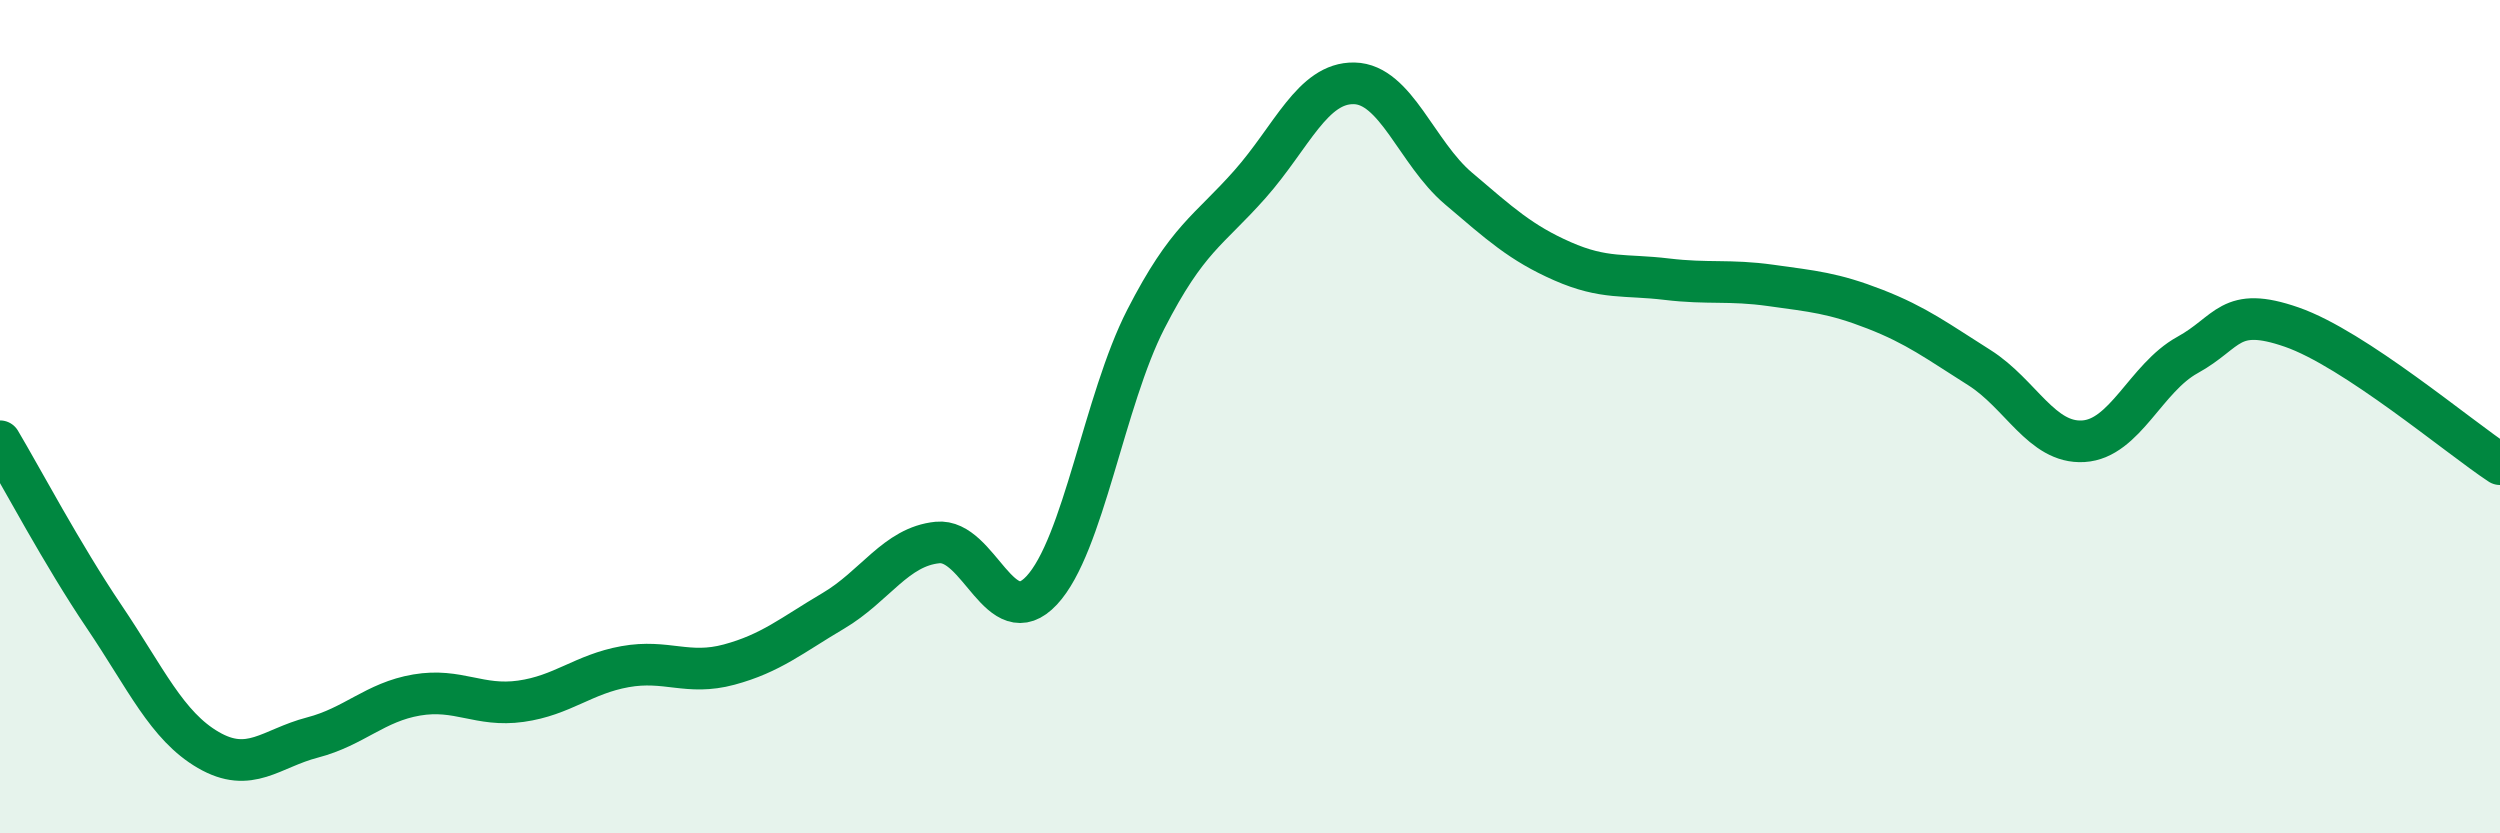
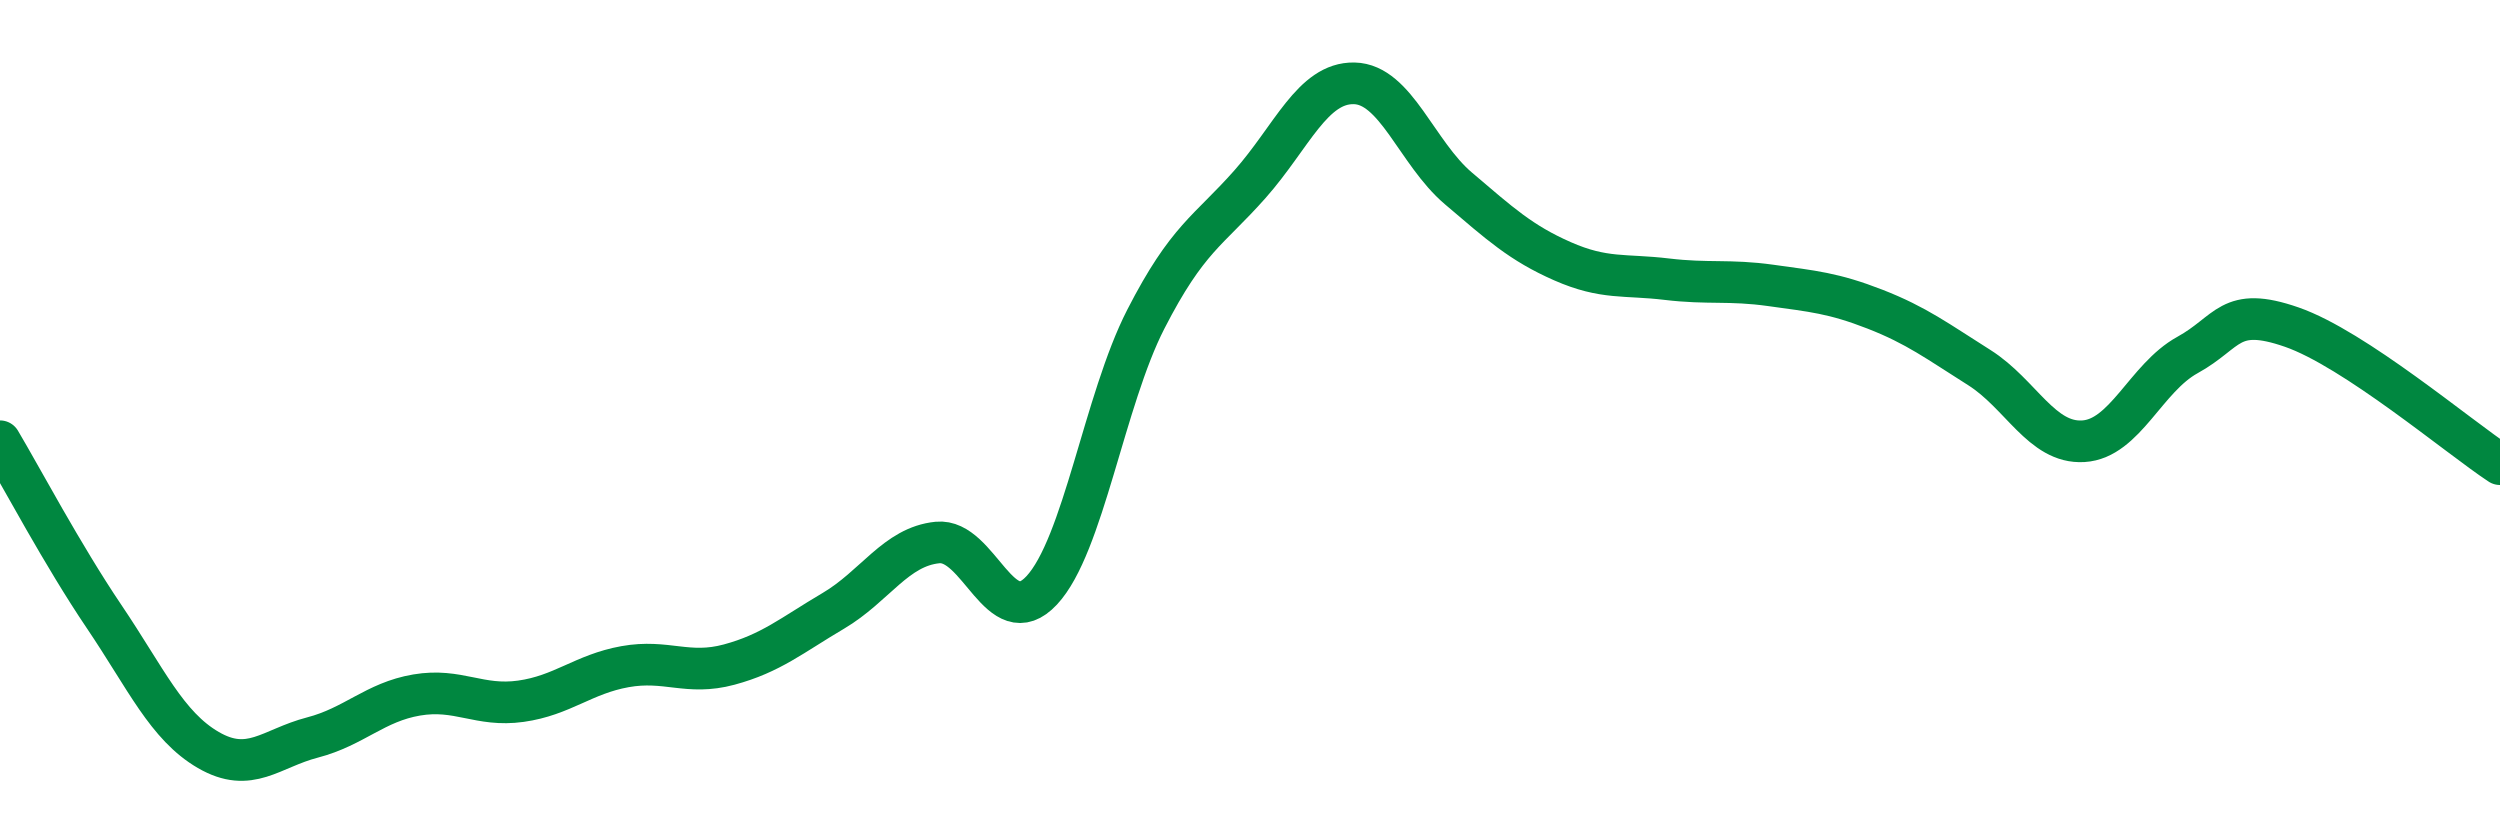
<svg xmlns="http://www.w3.org/2000/svg" width="60" height="20" viewBox="0 0 60 20">
-   <path d="M 0,10.59 C 0.5,11.43 1.5,13.32 2.5,14.8 C 3.5,16.28 4,17.42 5,18 C 6,18.58 6.5,17.96 7.5,17.7 C 8.5,17.44 9,16.85 10,16.68 C 11,16.51 11.5,16.97 12.5,16.83 C 13.5,16.69 14,16.18 15,16 C 16,15.82 16.5,16.22 17.5,15.95 C 18.5,15.68 19,15.25 20,14.66 C 21,14.07 21.5,13.12 22.5,13.02 C 23.5,12.92 24,15.24 25,14.17 C 26,13.1 26.5,9.61 27.5,7.66 C 28.5,5.71 29,5.55 30,4.42 C 31,3.29 31.5,1.98 32.5,2 C 33.5,2.02 34,3.67 35,4.52 C 36,5.37 36.5,5.83 37.5,6.27 C 38.5,6.71 39,6.58 40,6.7 C 41,6.82 41.5,6.71 42.5,6.85 C 43.5,6.99 44,7.03 45,7.42 C 46,7.81 46.5,8.19 47.5,8.82 C 48.5,9.45 49,10.65 50,10.59 C 51,10.53 51.5,9.07 52.5,8.52 C 53.5,7.97 53.5,7.33 55,7.85 C 56.5,8.37 59,10.48 60,11.14L60 20L0 20Z" fill="#008740" opacity="0.1" stroke-linecap="round" stroke-linejoin="round" />
  <path d="M 0,10.59 C 0.5,11.43 1.5,13.32 2.5,14.8 C 3.5,16.28 4,17.42 5,18 C 6,18.58 6.5,17.96 7.5,17.7 C 8.5,17.44 9,16.85 10,16.68 C 11,16.51 11.5,16.97 12.5,16.83 C 13.5,16.69 14,16.18 15,16 C 16,15.82 16.5,16.22 17.5,15.95 C 18.5,15.68 19,15.25 20,14.66 C 21,14.07 21.5,13.12 22.5,13.02 C 23.5,12.92 24,15.24 25,14.17 C 26,13.1 26.5,9.61 27.5,7.66 C 28.5,5.71 29,5.55 30,4.42 C 31,3.29 31.5,1.98 32.5,2 C 33.5,2.02 34,3.67 35,4.52 C 36,5.37 36.5,5.83 37.5,6.27 C 38.5,6.71 39,6.58 40,6.7 C 41,6.82 41.5,6.71 42.5,6.85 C 43.5,6.99 44,7.03 45,7.42 C 46,7.81 46.5,8.19 47.5,8.82 C 48.5,9.45 49,10.65 50,10.59 C 51,10.53 51.5,9.07 52.5,8.52 C 53.5,7.97 53.5,7.33 55,7.85 C 56.5,8.37 59,10.48 60,11.14" stroke="#008740" stroke-width="1" fill="none" stroke-linecap="round" stroke-linejoin="round" />
</svg>